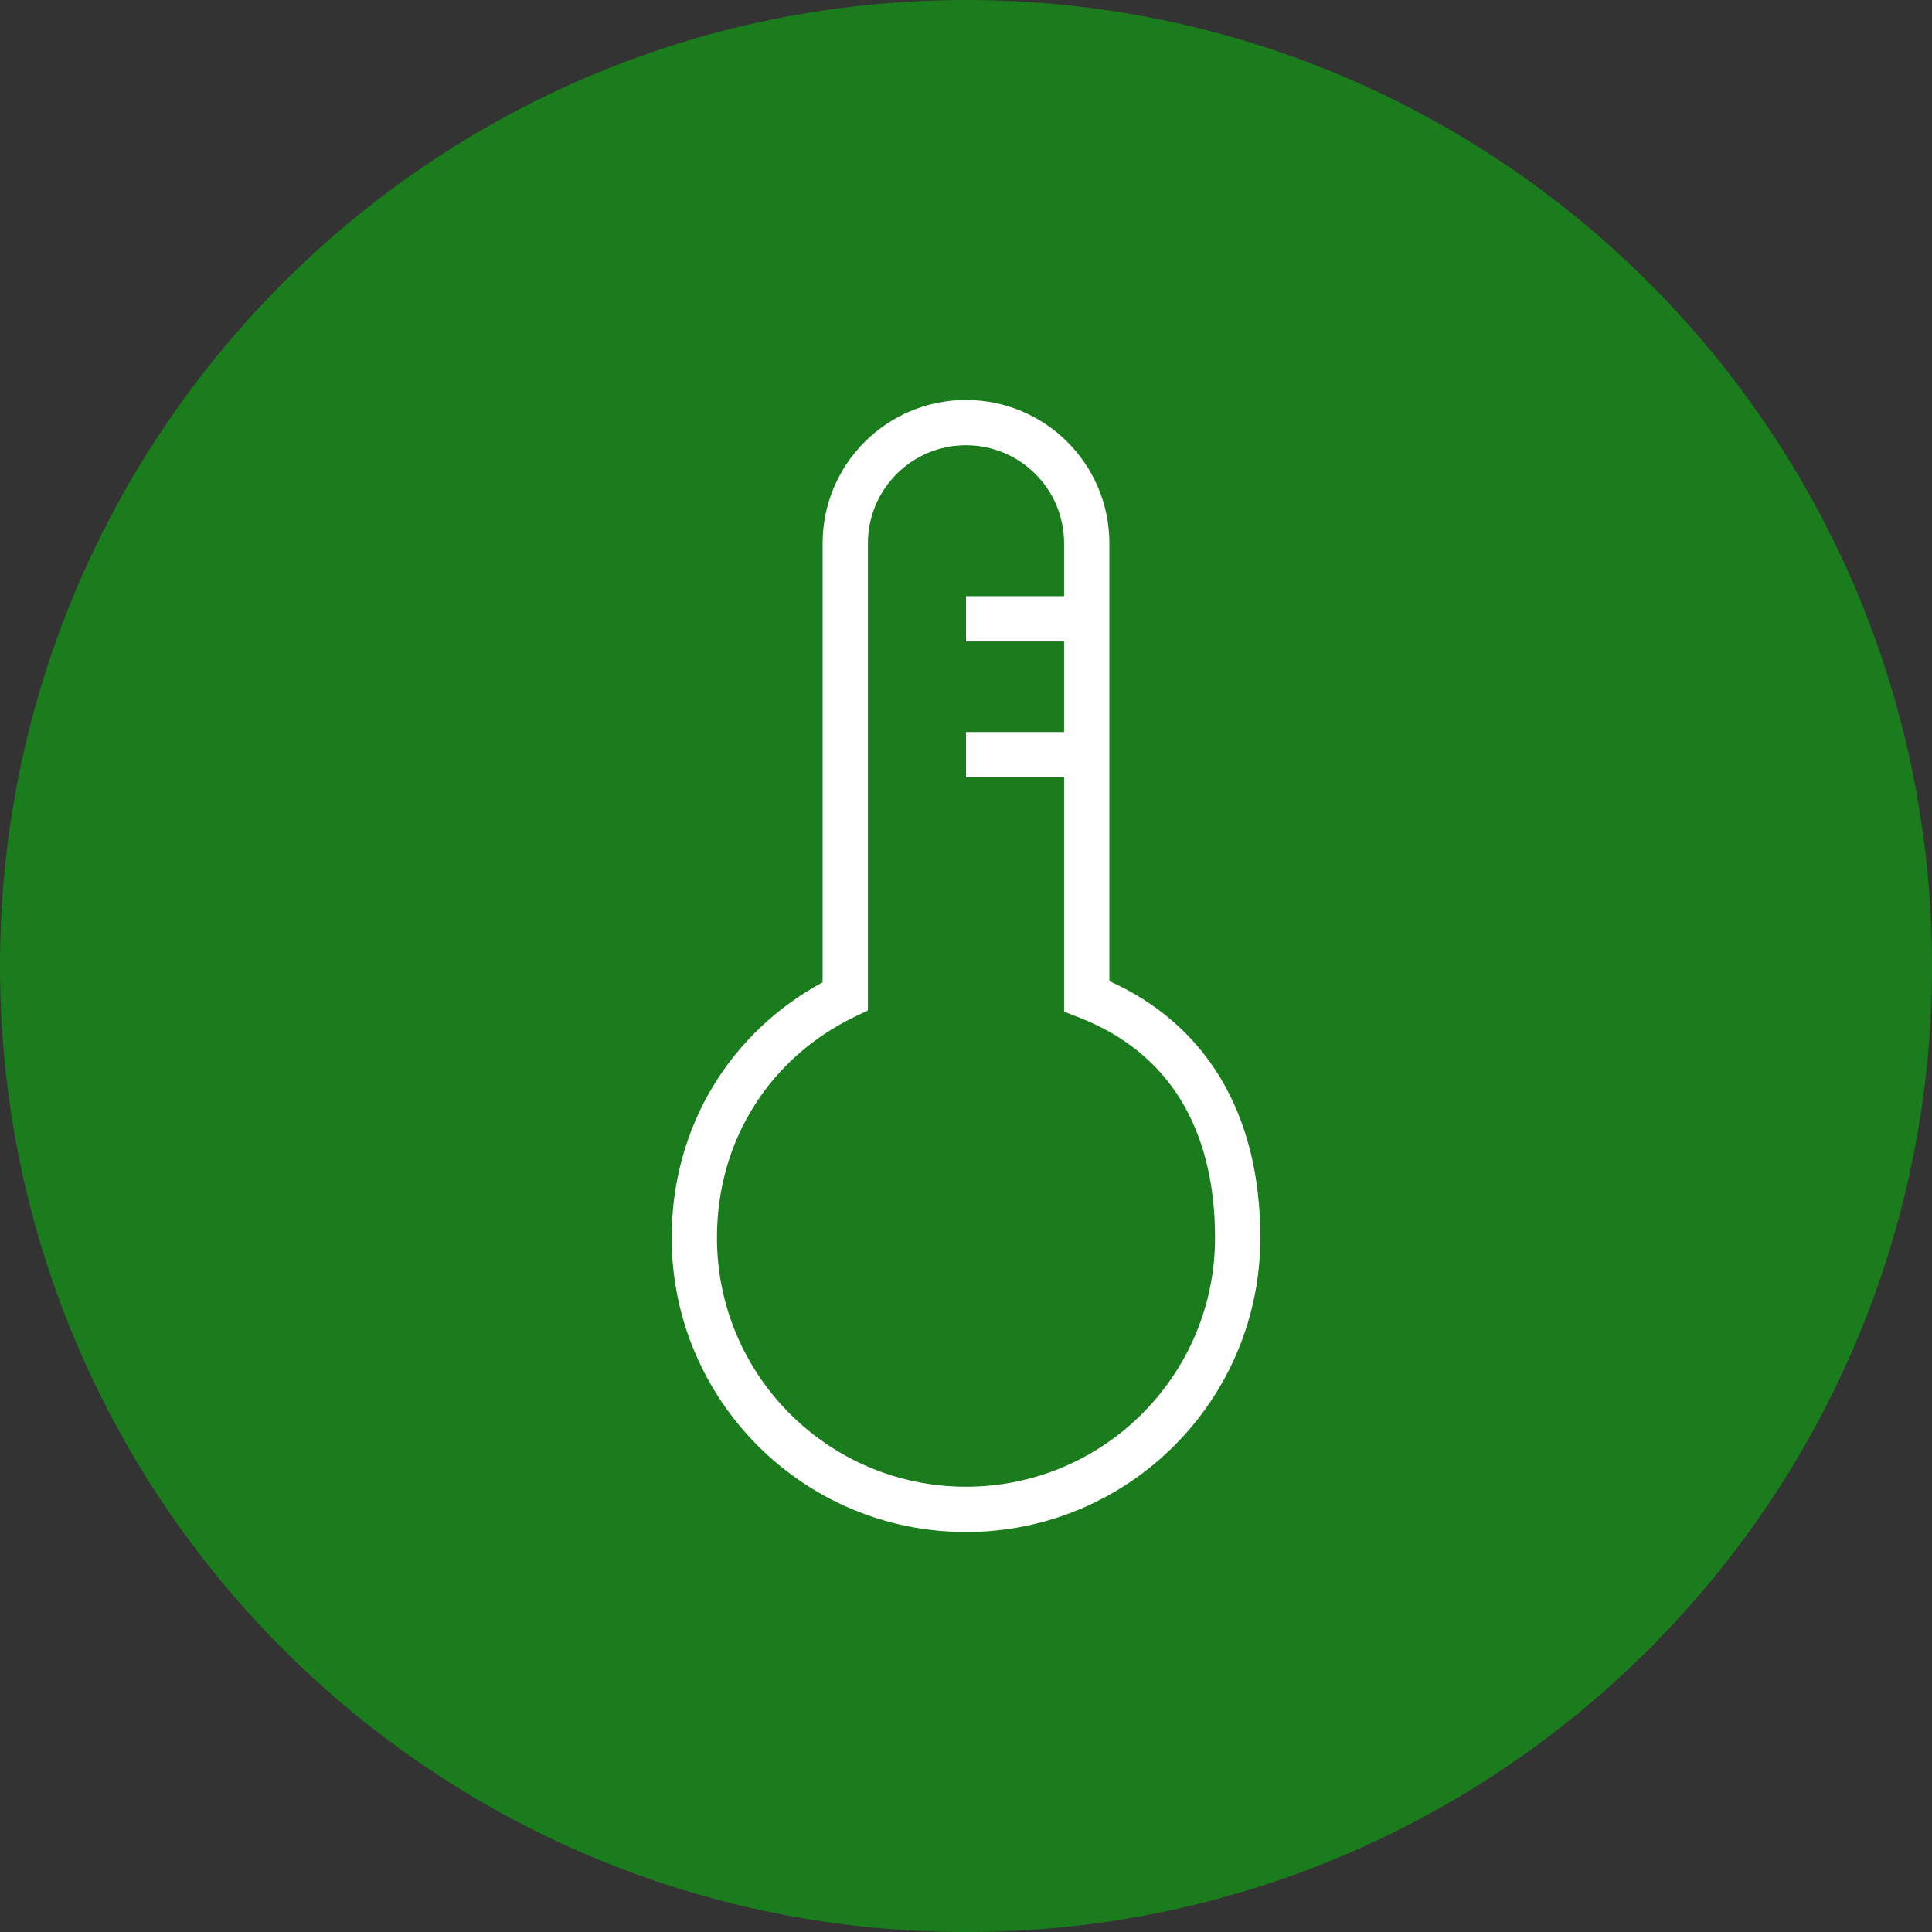
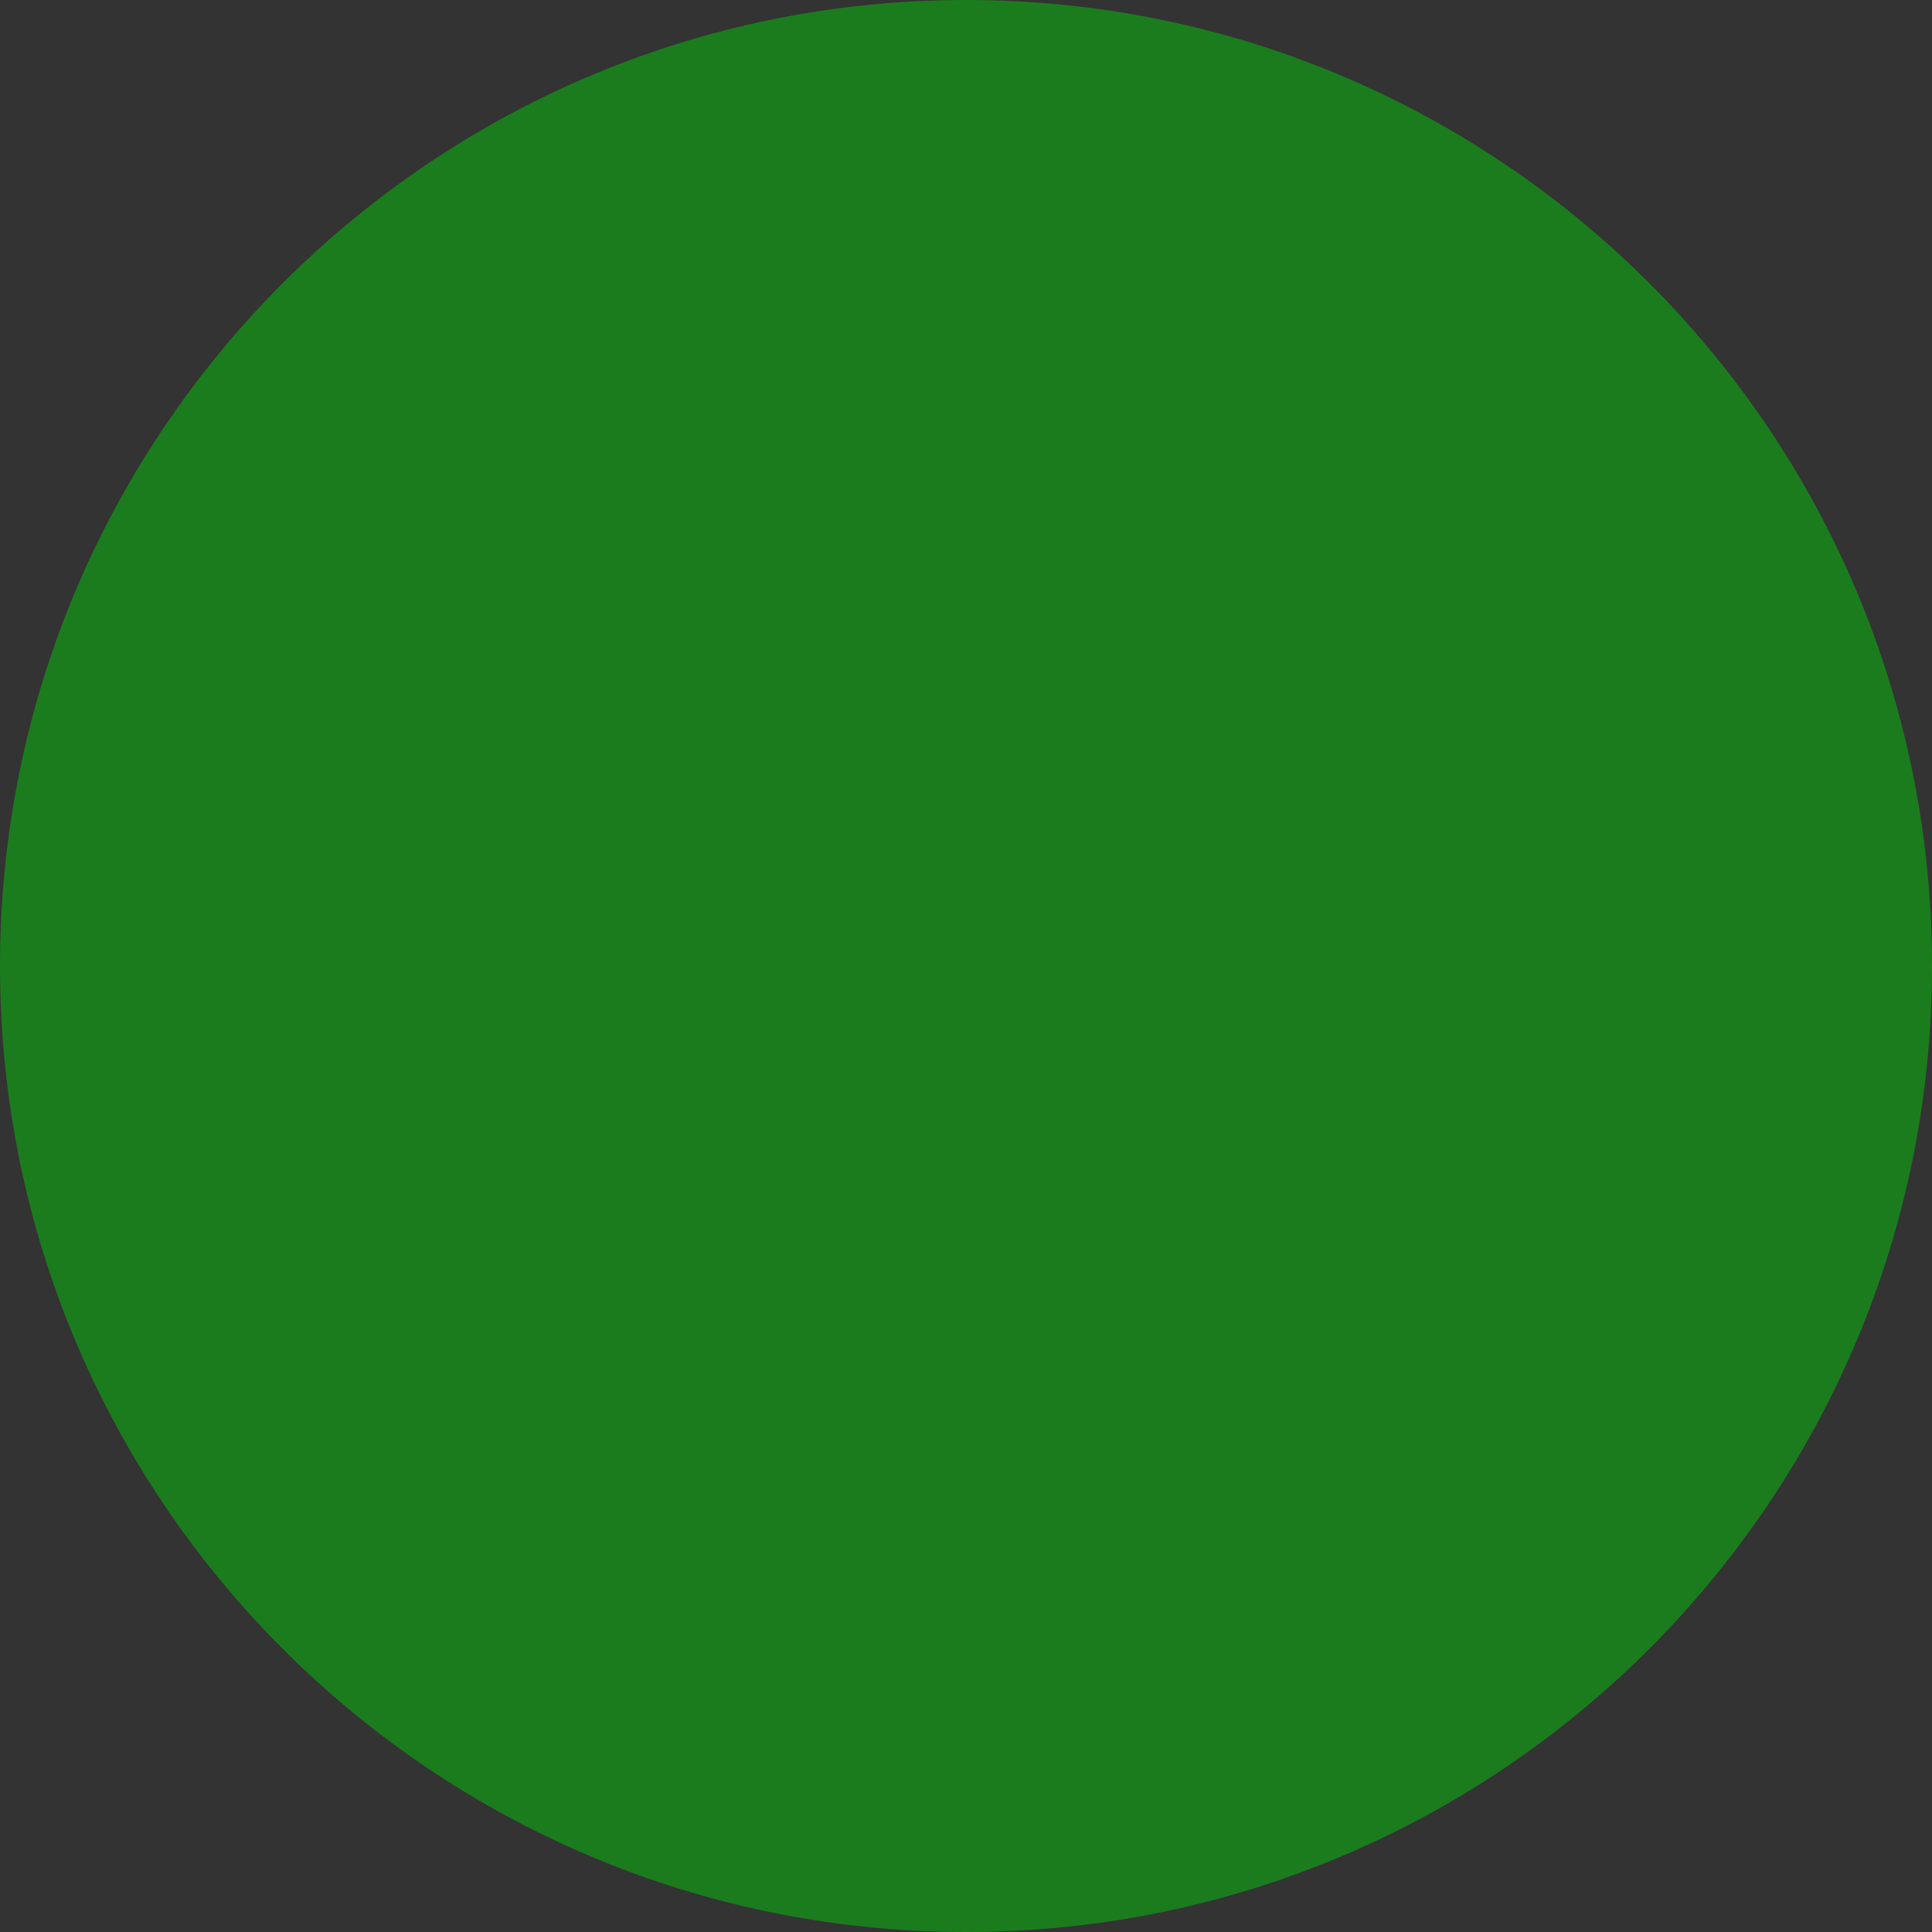
<svg xmlns="http://www.w3.org/2000/svg" width="64" height="64" viewBox="0 0 64 64" fill="none">
  <rect x="0" y="0" width="64" height="64" fill="#333333" stroke="none" />
  <path d="M0 32C0 14.327 14.327 0 32 0C49.673 0 64 14.327 64 32C64 49.673 49.673 64 32 64C14.327 64 0 49.673 0 32Z" fill="#1B7C1D" />
-   <path fill-rule="evenodd" clip-rule="evenodd" d="M32 13.25C29.377 13.25 27.25 15.377 27.25 18V32.541C24.214 34.183 22.25 37.3 22.25 41C22.25 46.385 26.615 50.75 32 50.75C37.385 50.75 41.75 46.385 41.75 41C41.75 38.983 41.318 37.167 40.401 35.665C39.562 34.291 38.339 33.217 36.75 32.501V18C36.75 15.377 34.623 13.25 32 13.25ZM28.75 18C28.75 16.205 30.205 14.75 32 14.75C33.795 14.75 35.25 16.205 35.25 18V19.75H32V21.25H35.25V24.25H32V25.75H35.25V33.514L35.729 33.699C37.267 34.296 38.382 35.237 39.121 36.446C39.863 37.663 40.25 39.194 40.25 41C40.25 45.556 36.556 49.25 32 49.25C27.444 49.25 23.75 45.556 23.75 41C23.75 37.718 25.558 35.005 28.325 33.676L28.75 33.472V18Z" fill="white" />
</svg>